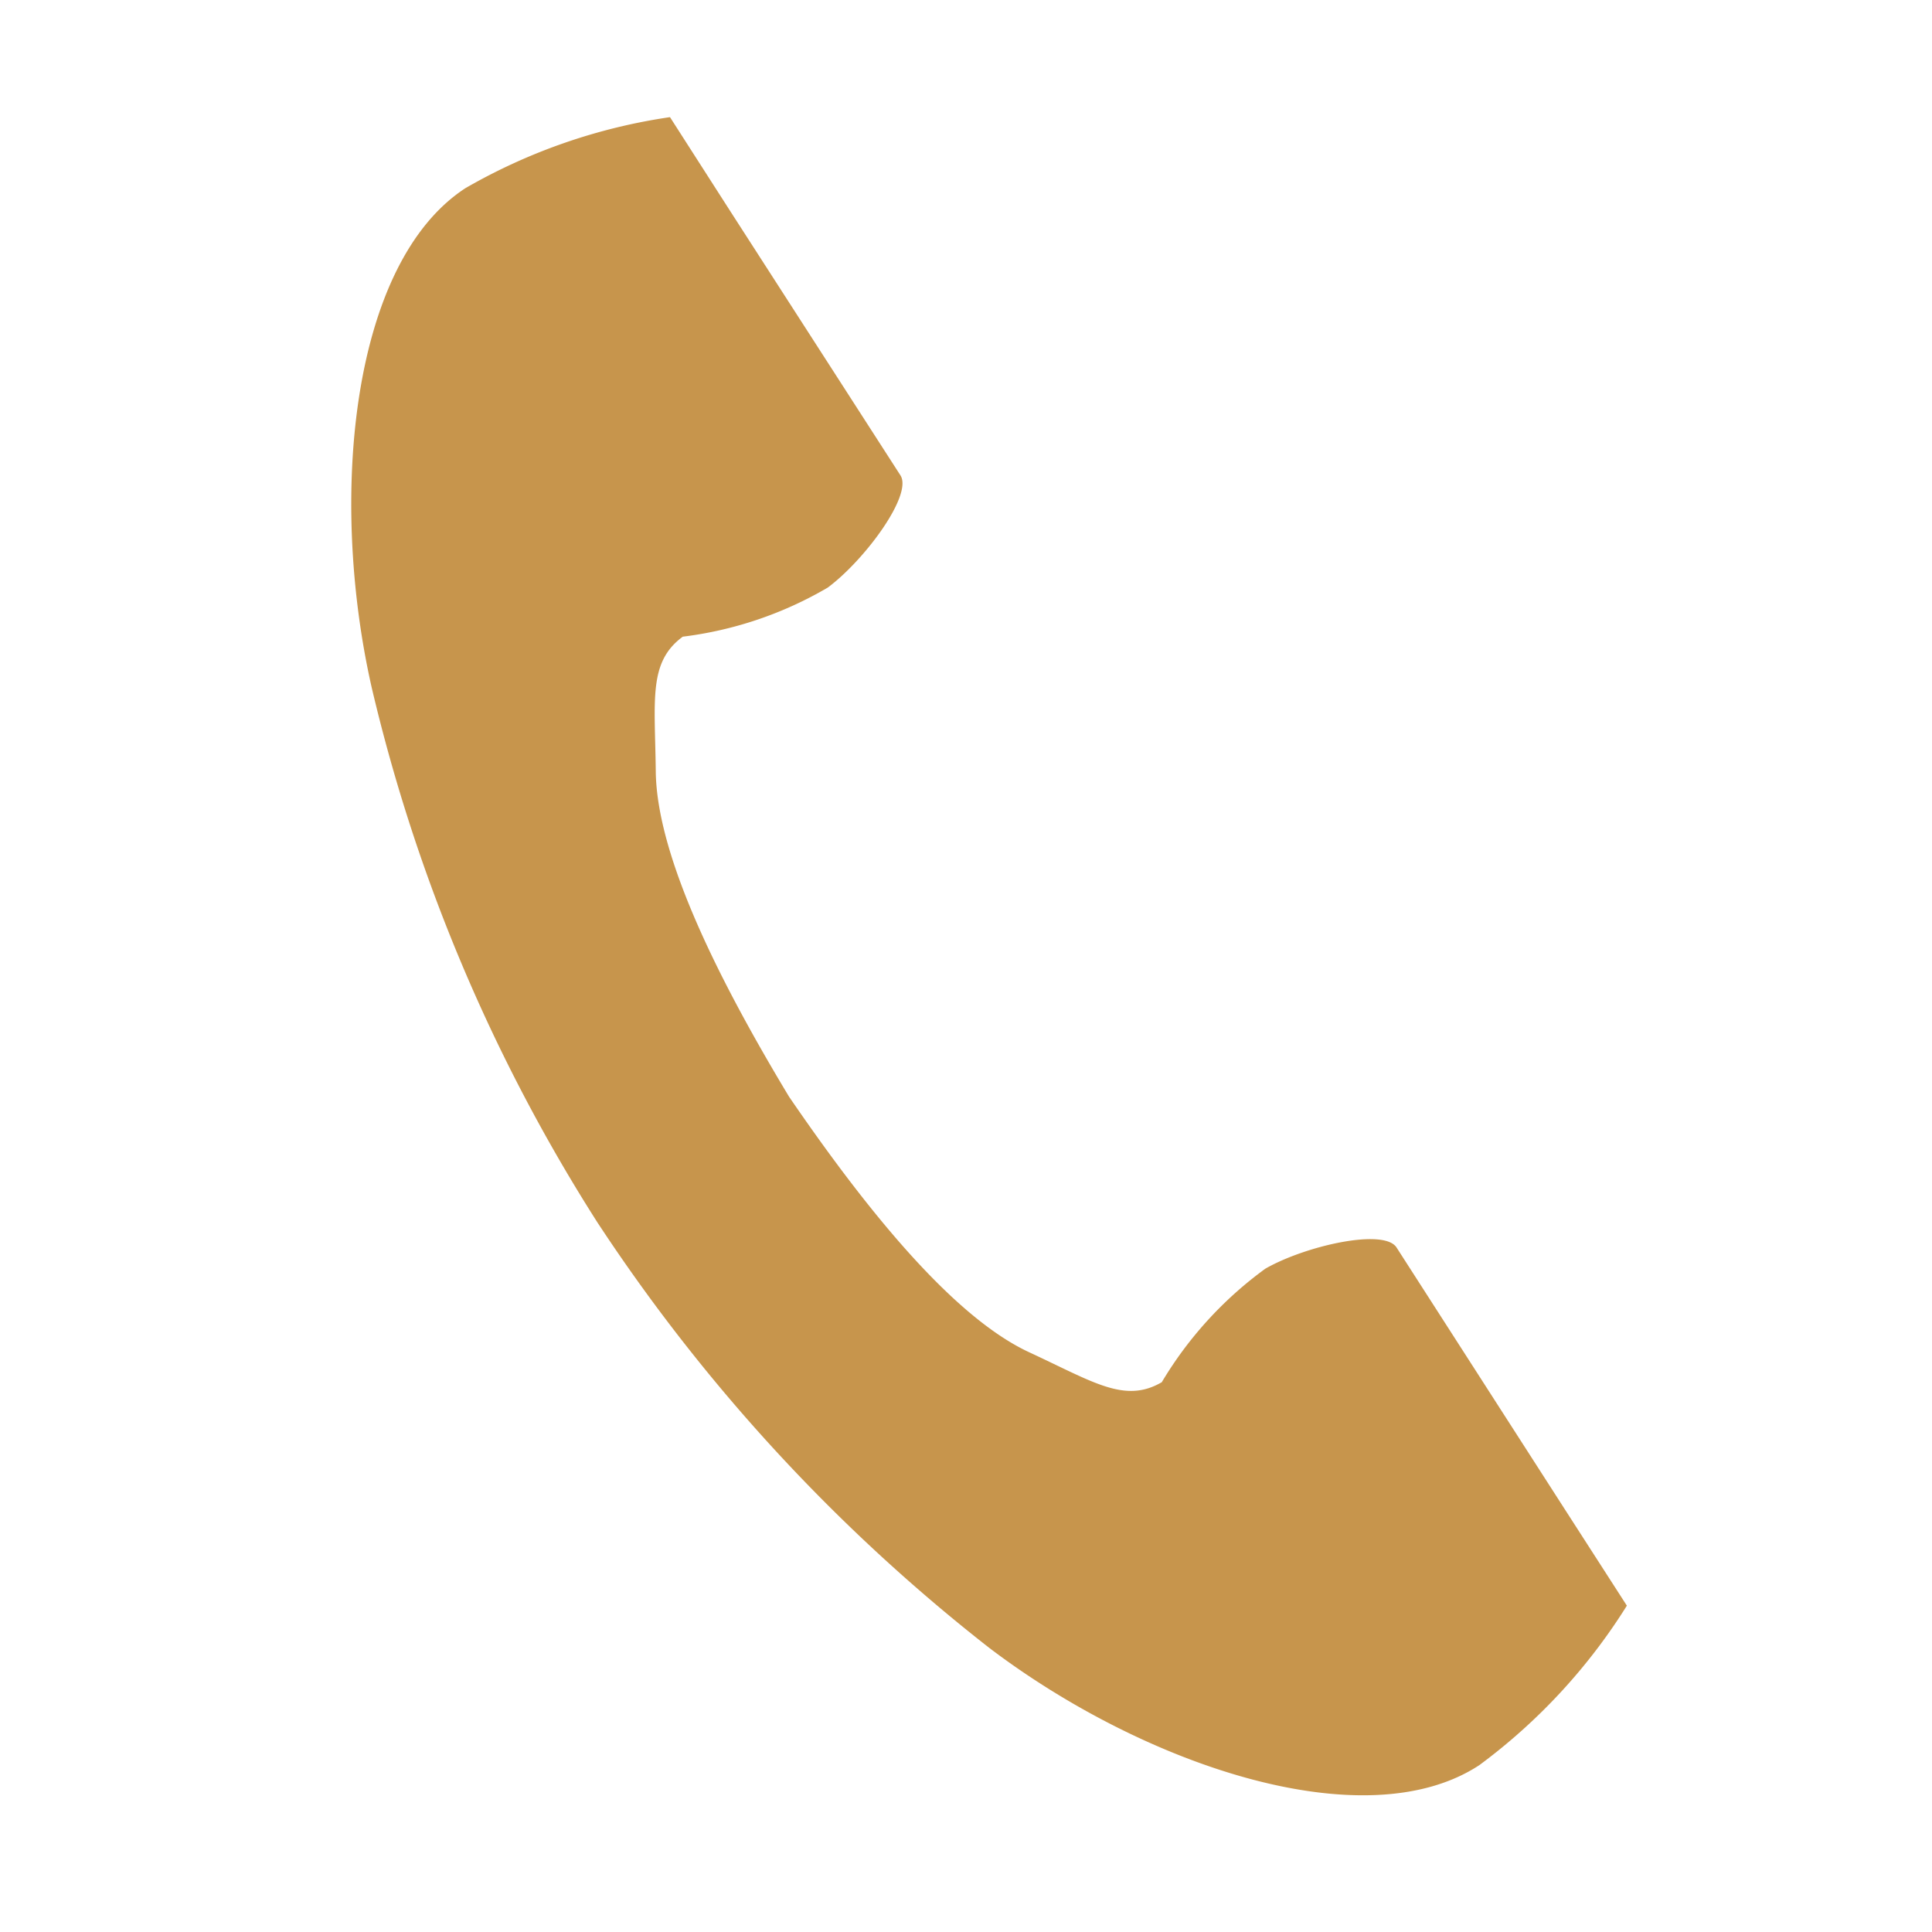
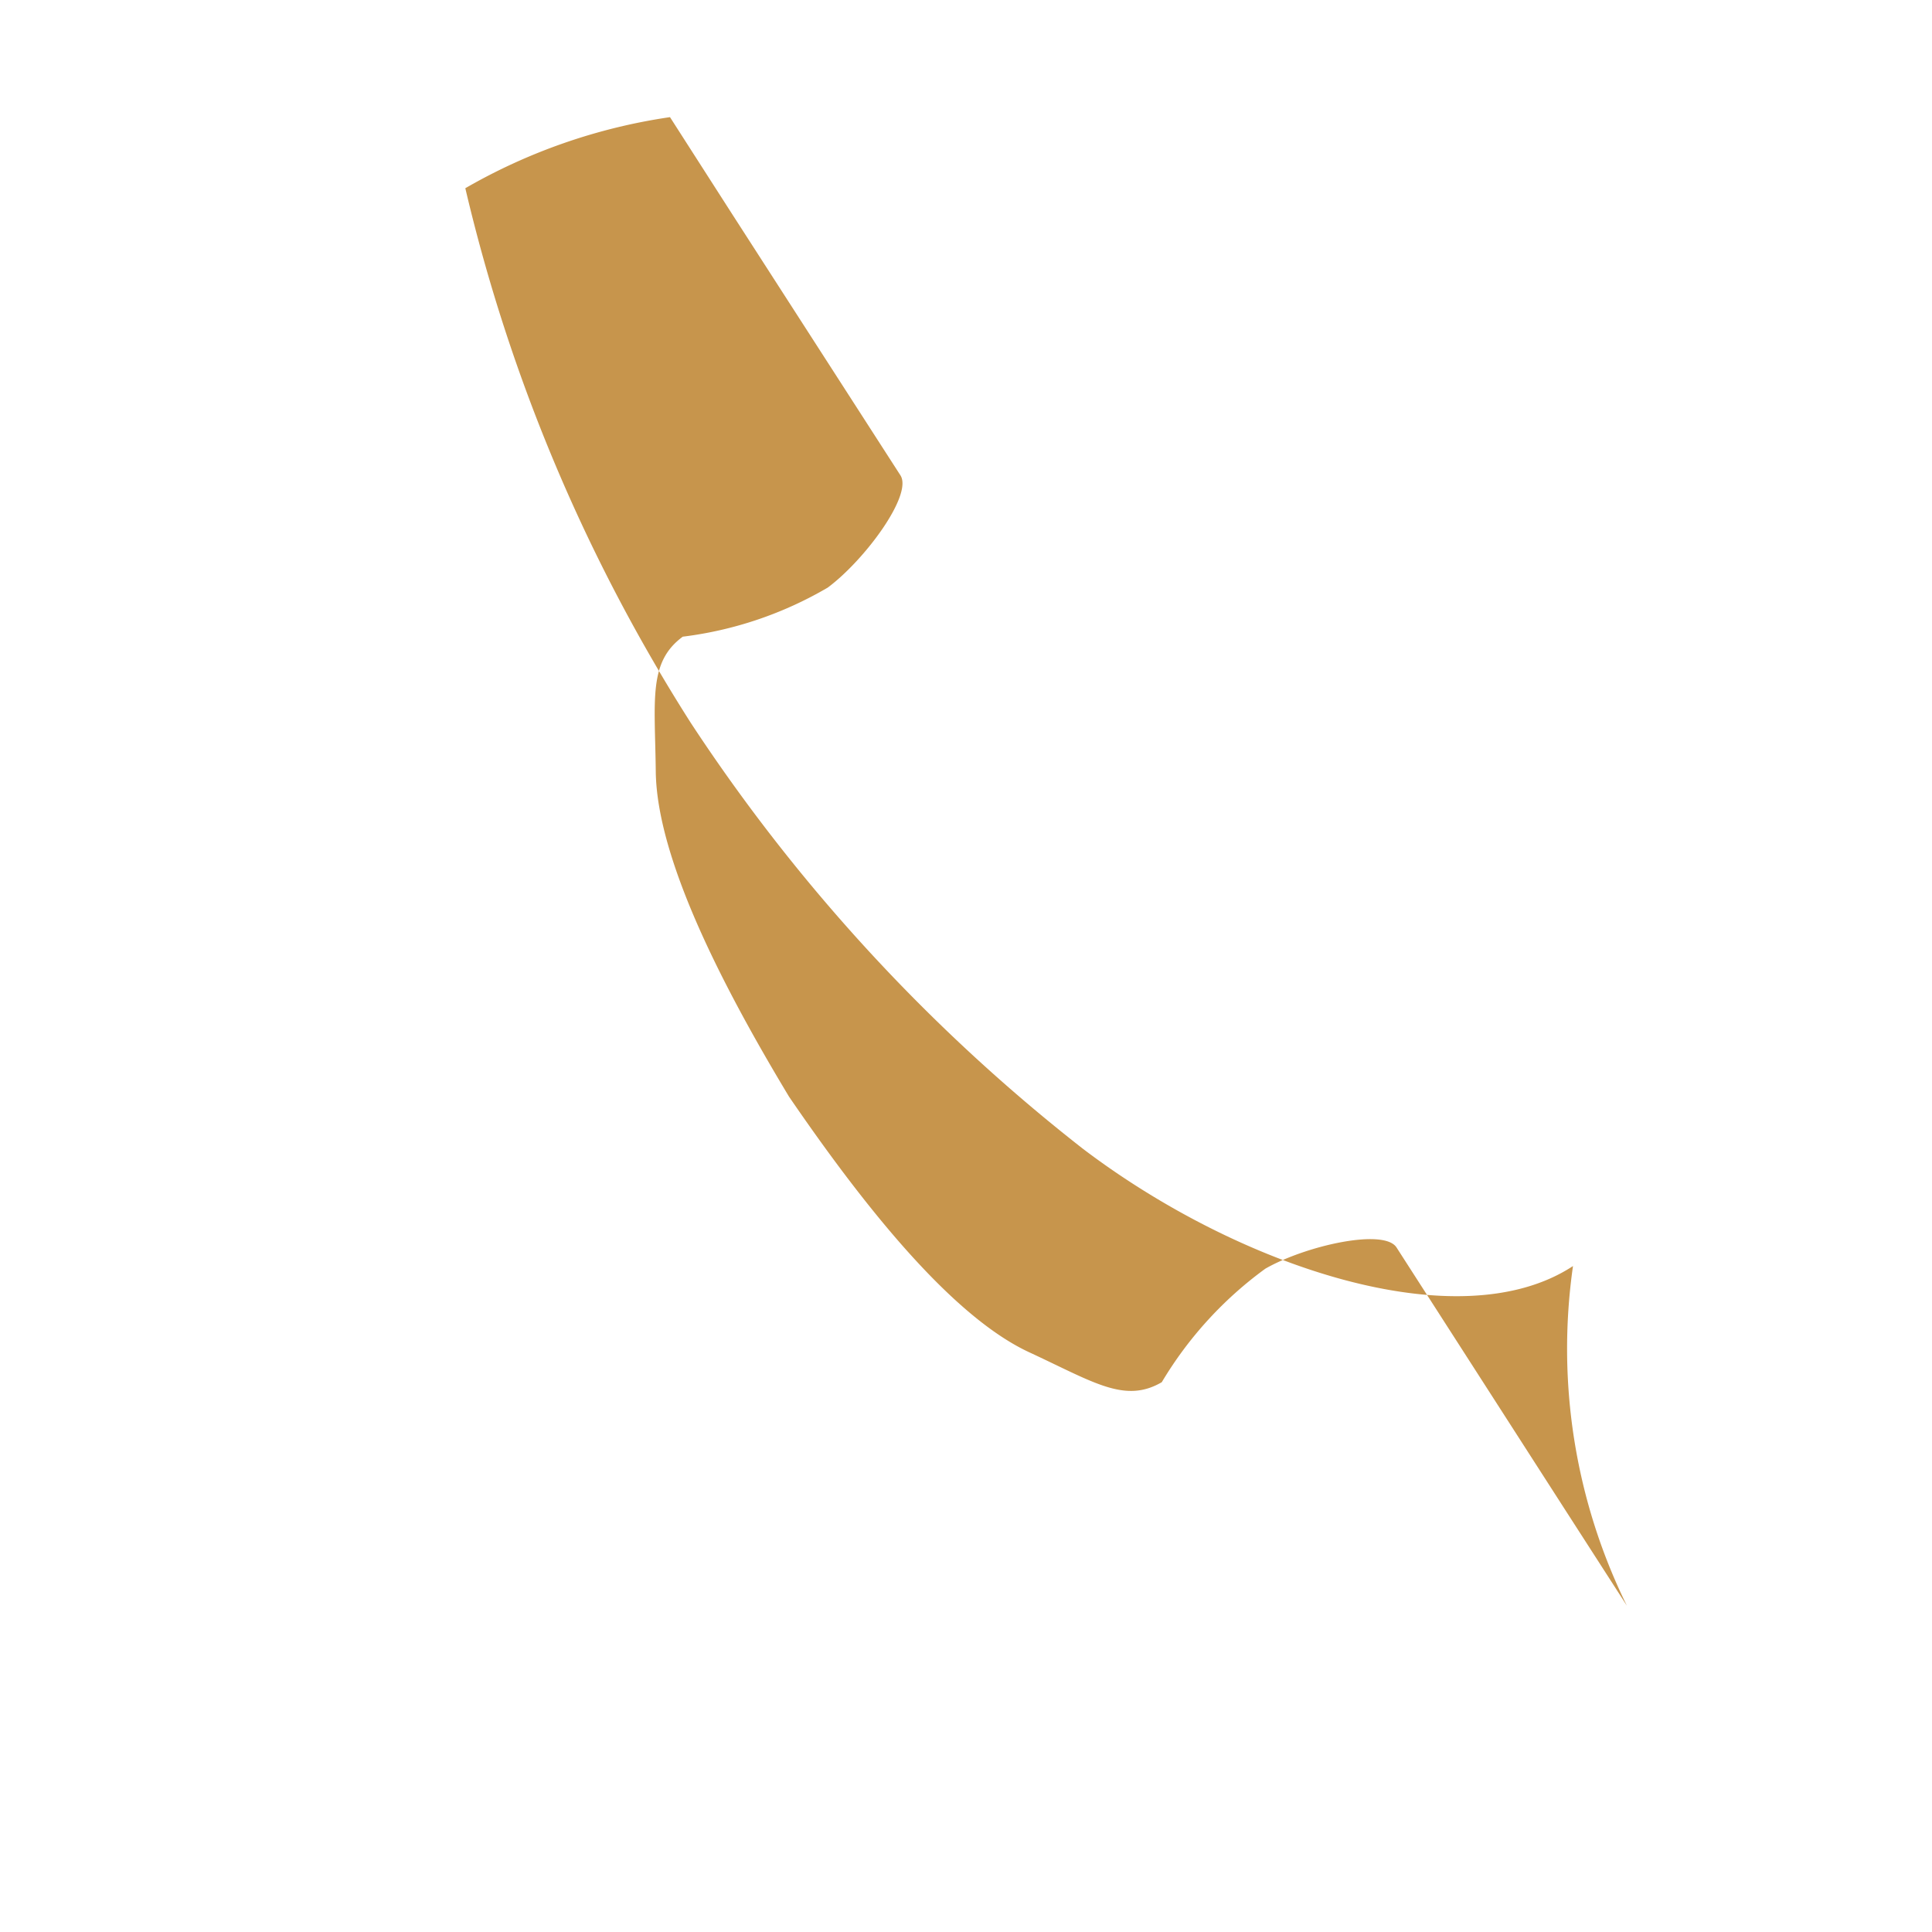
<svg xmlns="http://www.w3.org/2000/svg" width="33" height="33" viewBox="0 0 33 33">
  <g id="グループ_1606" data-name="グループ 1606" transform="translate(-318 -12324)">
-     <path id="パス_18835" data-name="パス 18835" d="M61.66,1.214c-1.952,1.277-2.336,5.271-1.6,8.525a29.538,29.538,0,0,0,3.853,9.135,30.422,30.422,0,0,0,6.7,7.275c2.645,2.006,6.415,3.281,8.367,2A9.943,9.943,0,0,0,81.5,25.425L80.45,23.794l-2.884-4.487c-.214-.333-1.558-.029-2.241.362a6.541,6.541,0,0,0-1.769,1.939c-.632.368-1.161,0-2.266-.512-1.358-.631-2.886-2.59-4.1-4.364-1.11-1.843-2.26-4.049-2.277-5.558-.014-1.227-.13-1.864.461-2.3a6.461,6.461,0,0,0,2.477-.839c.632-.47,1.456-1.584,1.241-1.917L66.205,1.636,65.156,0A9.828,9.828,0,0,0,61.66,1.214Z" transform="translate(264.288 12326.001)" fill="#c7954c" />
-     <rect id="長方形_1583" data-name="長方形 1583" width="33" height="33" transform="translate(318 12324)" fill="none" />
+     <path id="パス_18835" data-name="パス 18835" d="M61.66,1.214a29.538,29.538,0,0,0,3.853,9.135,30.422,30.422,0,0,0,6.7,7.275c2.645,2.006,6.415,3.281,8.367,2A9.943,9.943,0,0,0,81.5,25.425L80.45,23.794l-2.884-4.487c-.214-.333-1.558-.029-2.241.362a6.541,6.541,0,0,0-1.769,1.939c-.632.368-1.161,0-2.266-.512-1.358-.631-2.886-2.59-4.1-4.364-1.11-1.843-2.26-4.049-2.277-5.558-.014-1.227-.13-1.864.461-2.3a6.461,6.461,0,0,0,2.477-.839c.632-.47,1.456-1.584,1.241-1.917L66.205,1.636,65.156,0A9.828,9.828,0,0,0,61.66,1.214Z" transform="translate(264.288 12326.001)" fill="#c7954c" />
  </g>
</svg>